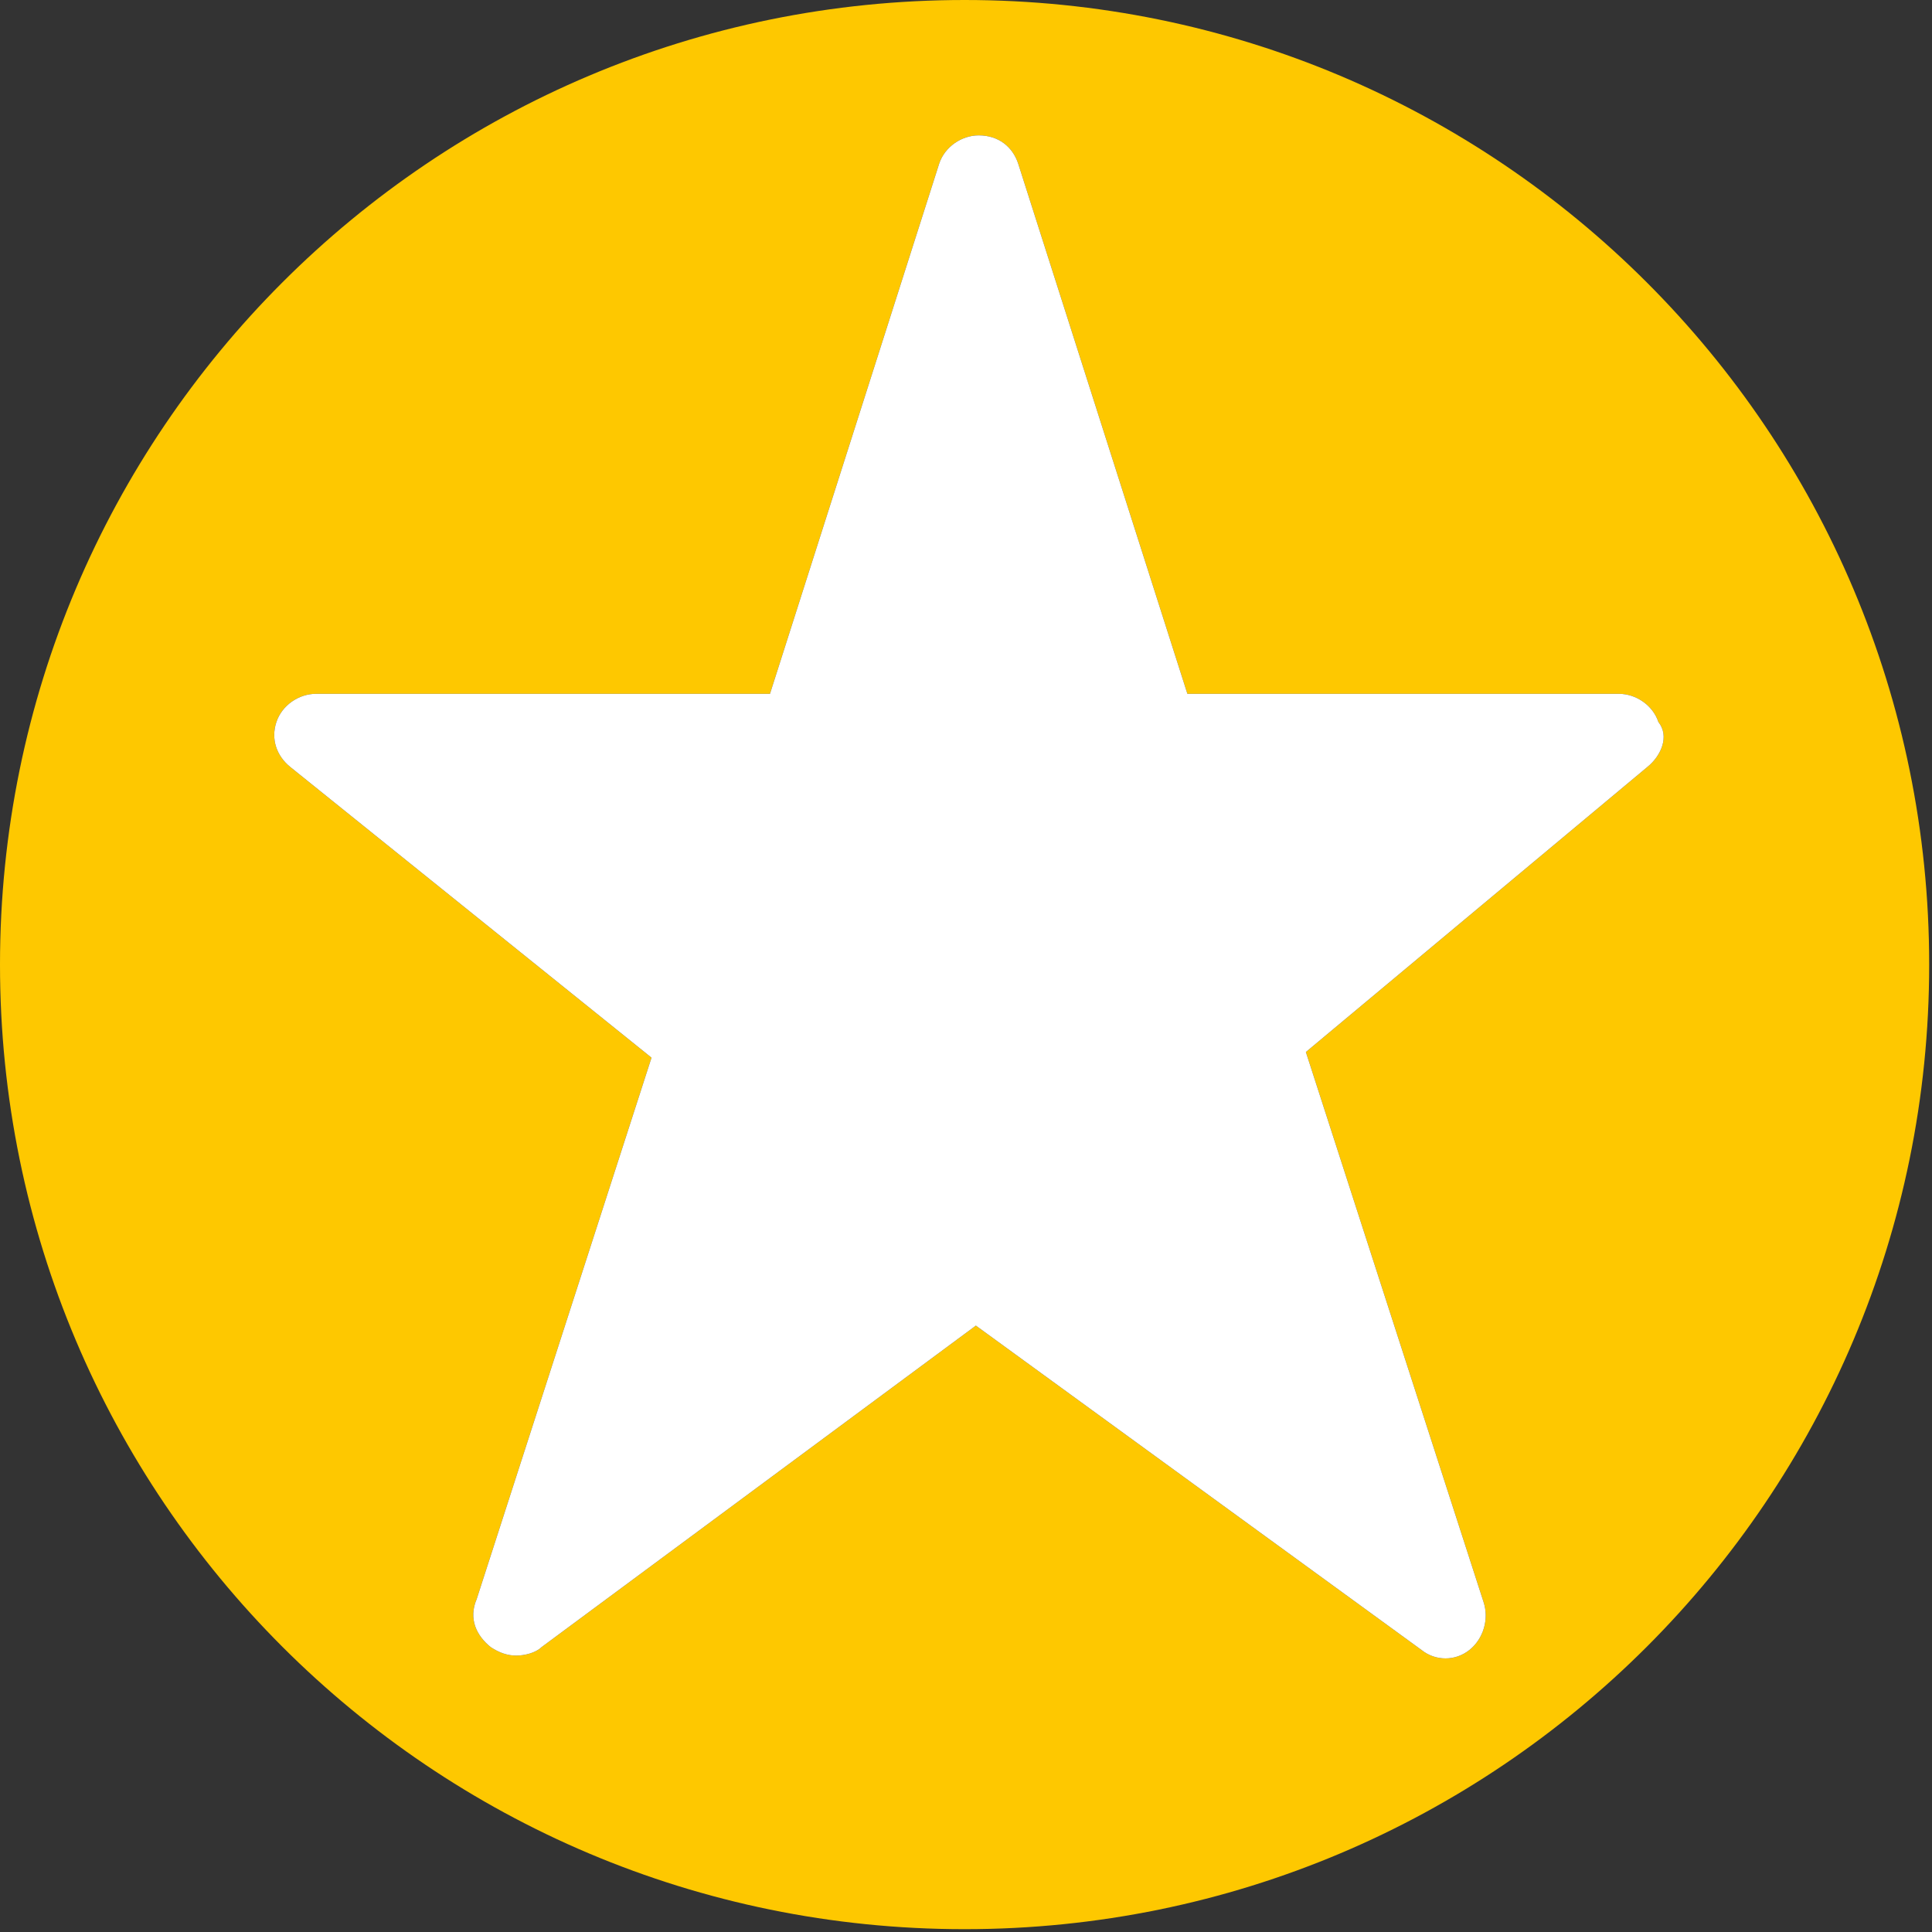
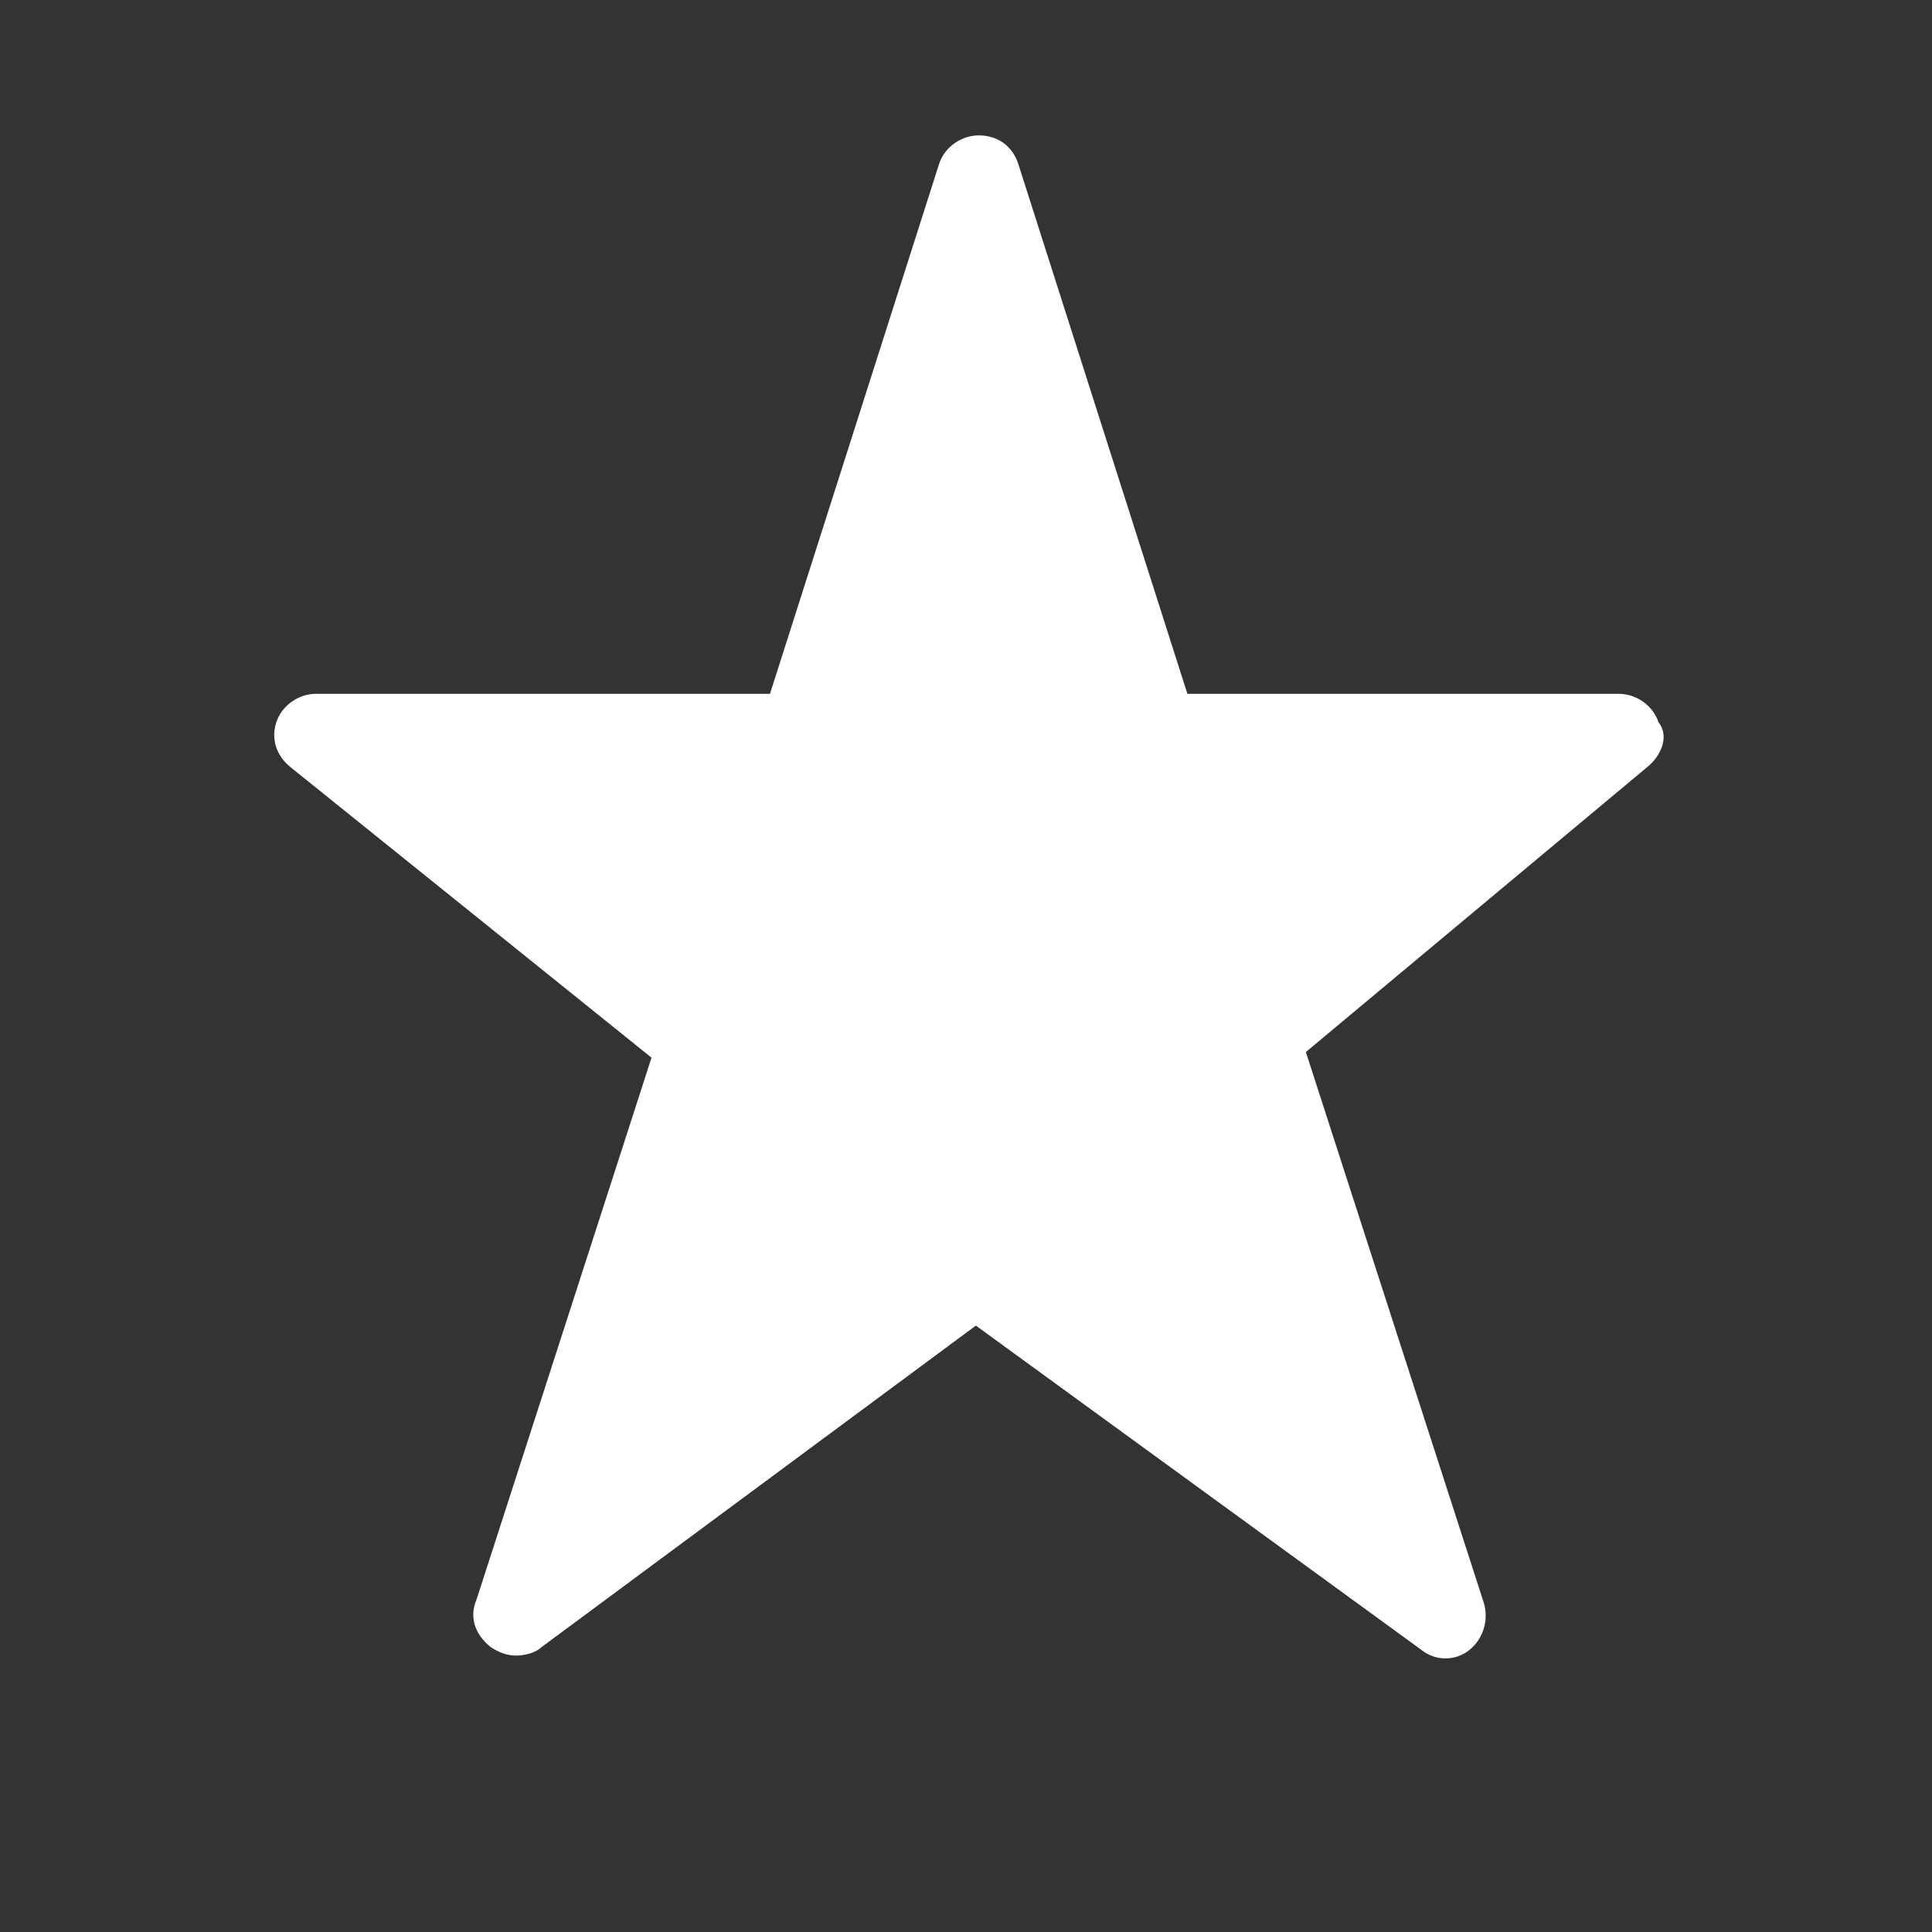
<svg xmlns="http://www.w3.org/2000/svg" xmlns:ns1="http://sodipodi.sourceforge.net/DTD/sodipodi-0.dtd" xmlns:ns2="http://www.inkscape.org/namespaces/inkscape" version="1.1" id="Calque_1" x="0px" y="0px" viewBox="0 0 68.5 68.5" style="enable-background:new 0 0 68.5 68.5;" xml:space="preserve" ns1:docname="etoile_arsenal.svgz">
  <rect x="0" y="0" width="68.5" height="68.5" fill="#333333" stroke="none" />
  <defs id="defs11" />
  <ns1:namedview id="namedview9" pagecolor="#ffffff" bordercolor="#000000" borderopacity="0.25" ns2:showpageshadow="2" ns2:pageopacity="0.0" ns2:pagecheckerboard="0" ns2:deskcolor="#d1d1d1" />
  <style type="text/css" id="style2">
	.st0{fill:#FEC800;}
	.st1{fill:#FFFFFF;}
</style>
-   <path class="st0" d="M34.2,0C15.3,0,0,15.3,0,34.2s15.3,34.2,34.2,34.2c18.9,0,34.2-15.3,34.2-34.2S53.1,0,34.2,0z M58.4,27.2  L46.3,37.3l6.3,19.5c0.2,0.6,0,1.3-0.5,1.7c-0.5,0.4-1.2,0.4-1.7,0L34.6,47L19.2,58.4c-0.2,0.2-0.6,0.3-0.9,0.3s-0.6-0.1-0.9-0.3  c-0.5-0.4-0.8-1-0.5-1.7l6.2-19.2L10.3,27.2c-0.5-0.4-0.7-1-0.5-1.6c0.2-0.6,0.8-1,1.4-1h16.1l6-18.8c0.2-0.6,0.8-1,1.4-1  c0.7,0,1.2,0.4,1.4,1l6,18.8h15.3c0.6,0,1.2,0.4,1.4,1C59.2,26.1,58.9,26.8,58.4,27.2z" id="path4" />
  <path class="st1" d="M58.4,27.2L46.3,37.3l6.3,19.5c0.2,0.6,0,1.3-0.5,1.7c-0.5,0.4-1.2,0.4-1.7,0L34.6,47L19.2,58.4  c-0.2,0.2-0.6,0.3-0.9,0.3s-0.6-0.1-0.9-0.3c-0.5-0.4-0.8-1-0.5-1.7l6.2-19.2L10.3,27.2c-0.5-0.4-0.7-1-0.5-1.6c0.2-0.6,0.8-1,1.4-1  h16.1l6-18.8c0.2-0.6,0.8-1,1.4-1c0.7,0,1.2,0.4,1.4,1l6,18.8h15.3c0.6,0,1.2,0.4,1.4,1C59.2,26.1,58.9,26.8,58.4,27.2z" id="path6" />
</svg>